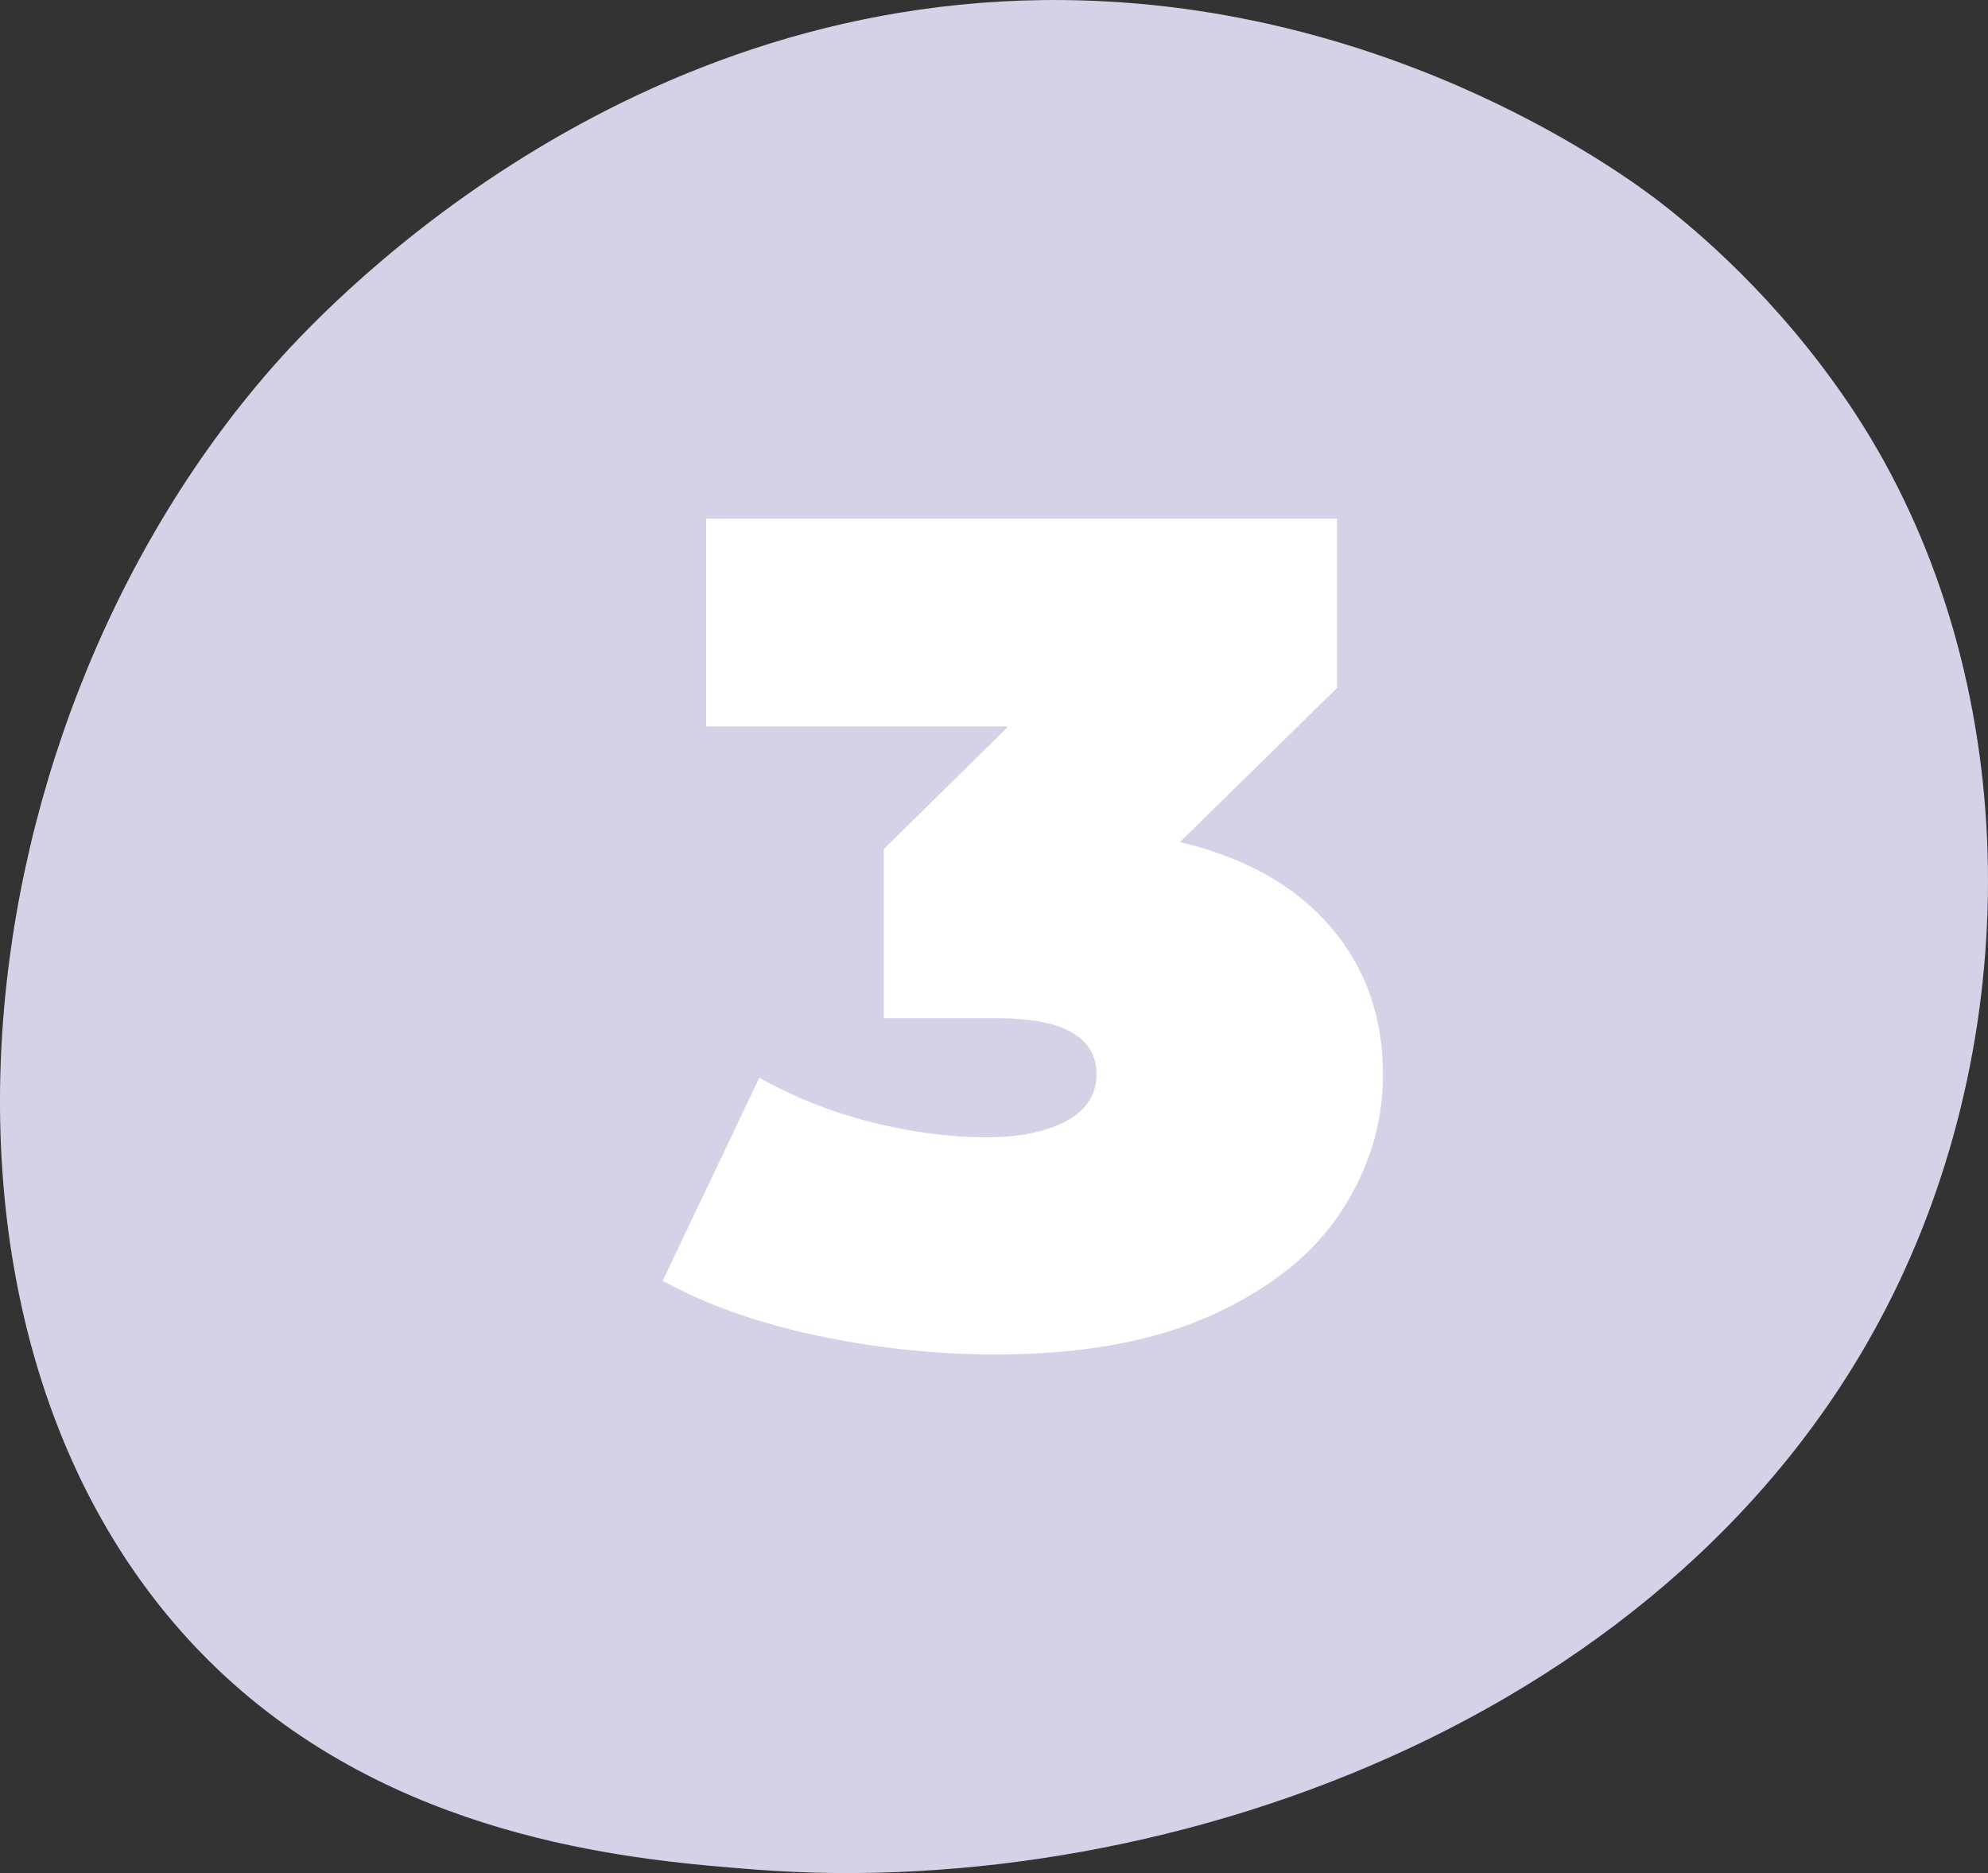
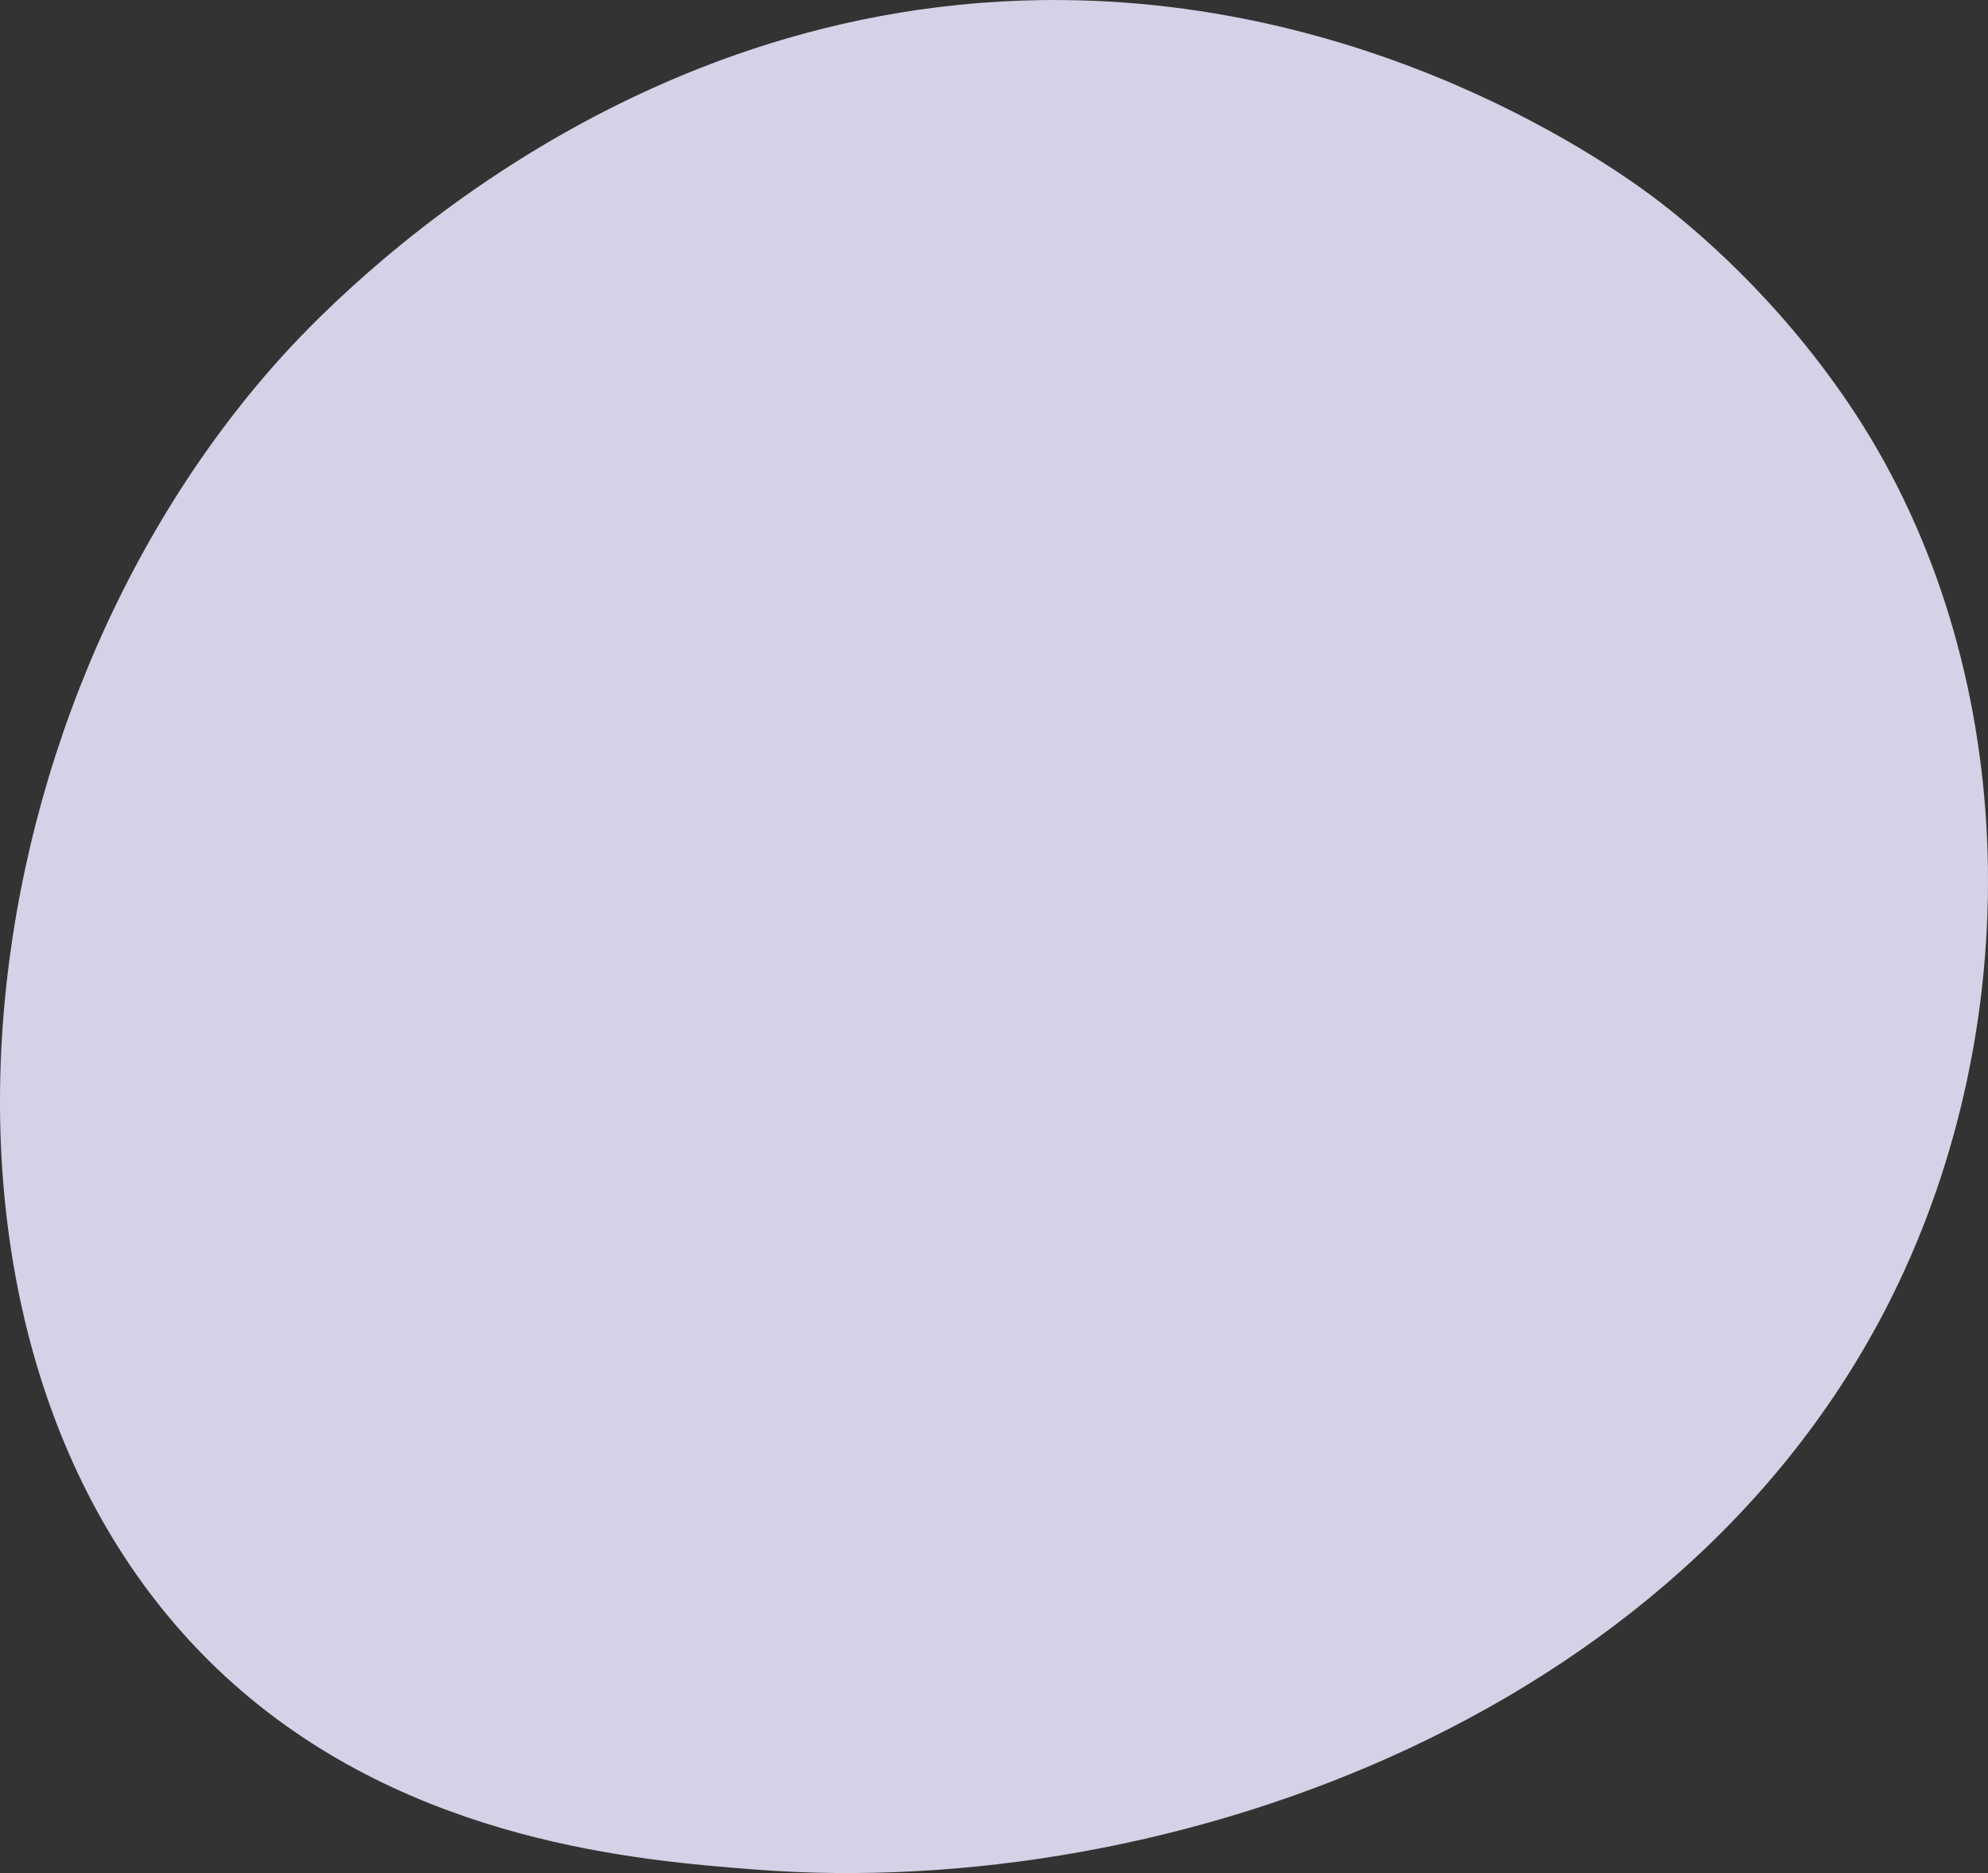
<svg xmlns="http://www.w3.org/2000/svg" width="69" height="65" viewBox="0 0 69 65" fill="none">
  <rect x="0" y="0" width="69" height="65" fill="#333333" stroke="none" />
-   <path d="M66.107 44.071C59.117 59.412 40.666 66.001 26.209 64.878C22.262 64.571 14.32 63.953 8.118 58.447C-3.791 47.872 -1.957 25.768 9.444 12.755C10.911 11.079 21.074 -0.149 36.91 0.002C48.504 0.111 56.642 6.261 57.631 7.027C58.882 7.995 61.638 10.295 64.123 13.944C69.962 22.517 70.475 34.484 66.107 44.071Z" fill="#D5D1E6" />
+   <path d="M66.107 44.071C59.117 59.412 40.666 66.001 26.209 64.878C22.262 64.571 14.32 63.953 8.118 58.447C-3.791 47.872 -1.957 25.768 9.444 12.755C10.911 11.079 21.074 -0.149 36.91 0.002C48.504 0.111 56.642 6.261 57.631 7.027C58.882 7.995 61.638 10.295 64.123 13.944C69.962 22.517 70.475 34.484 66.107 44.071" fill="#D5D1E6" />
  <g clip-path="url(#clip0_143_4)">
-     <path d="M46.177 32.158C47.394 33.576 48 35.285 48 37.282C48 38.982 47.517 40.57 46.553 42.042C45.59 43.515 44.099 44.709 42.084 45.627C40.069 46.545 37.568 47.003 34.574 47.003C32.503 47.003 30.441 46.788 28.385 46.355C26.336 45.921 24.538 45.288 23 44.449L26.355 37.4C27.557 38.076 28.85 38.588 30.234 38.939C31.618 39.291 32.955 39.467 34.242 39.467C35.387 39.467 36.31 39.279 37.01 38.9C37.709 38.521 38.058 37.982 38.058 37.279C38.058 35.982 36.897 35.333 34.577 35.333H30.676V29.464L34.998 25.209H24.509V18H46.406V23.873L40.954 29.221C43.22 29.761 44.959 30.739 46.177 32.158Z" fill="white" />
-   </g>
+     </g>
  <defs>
    <clipPath id="clip0_143_4">
      <rect width="25" height="29" fill="white" transform="translate(23 18)" />
    </clipPath>
  </defs>
</svg>